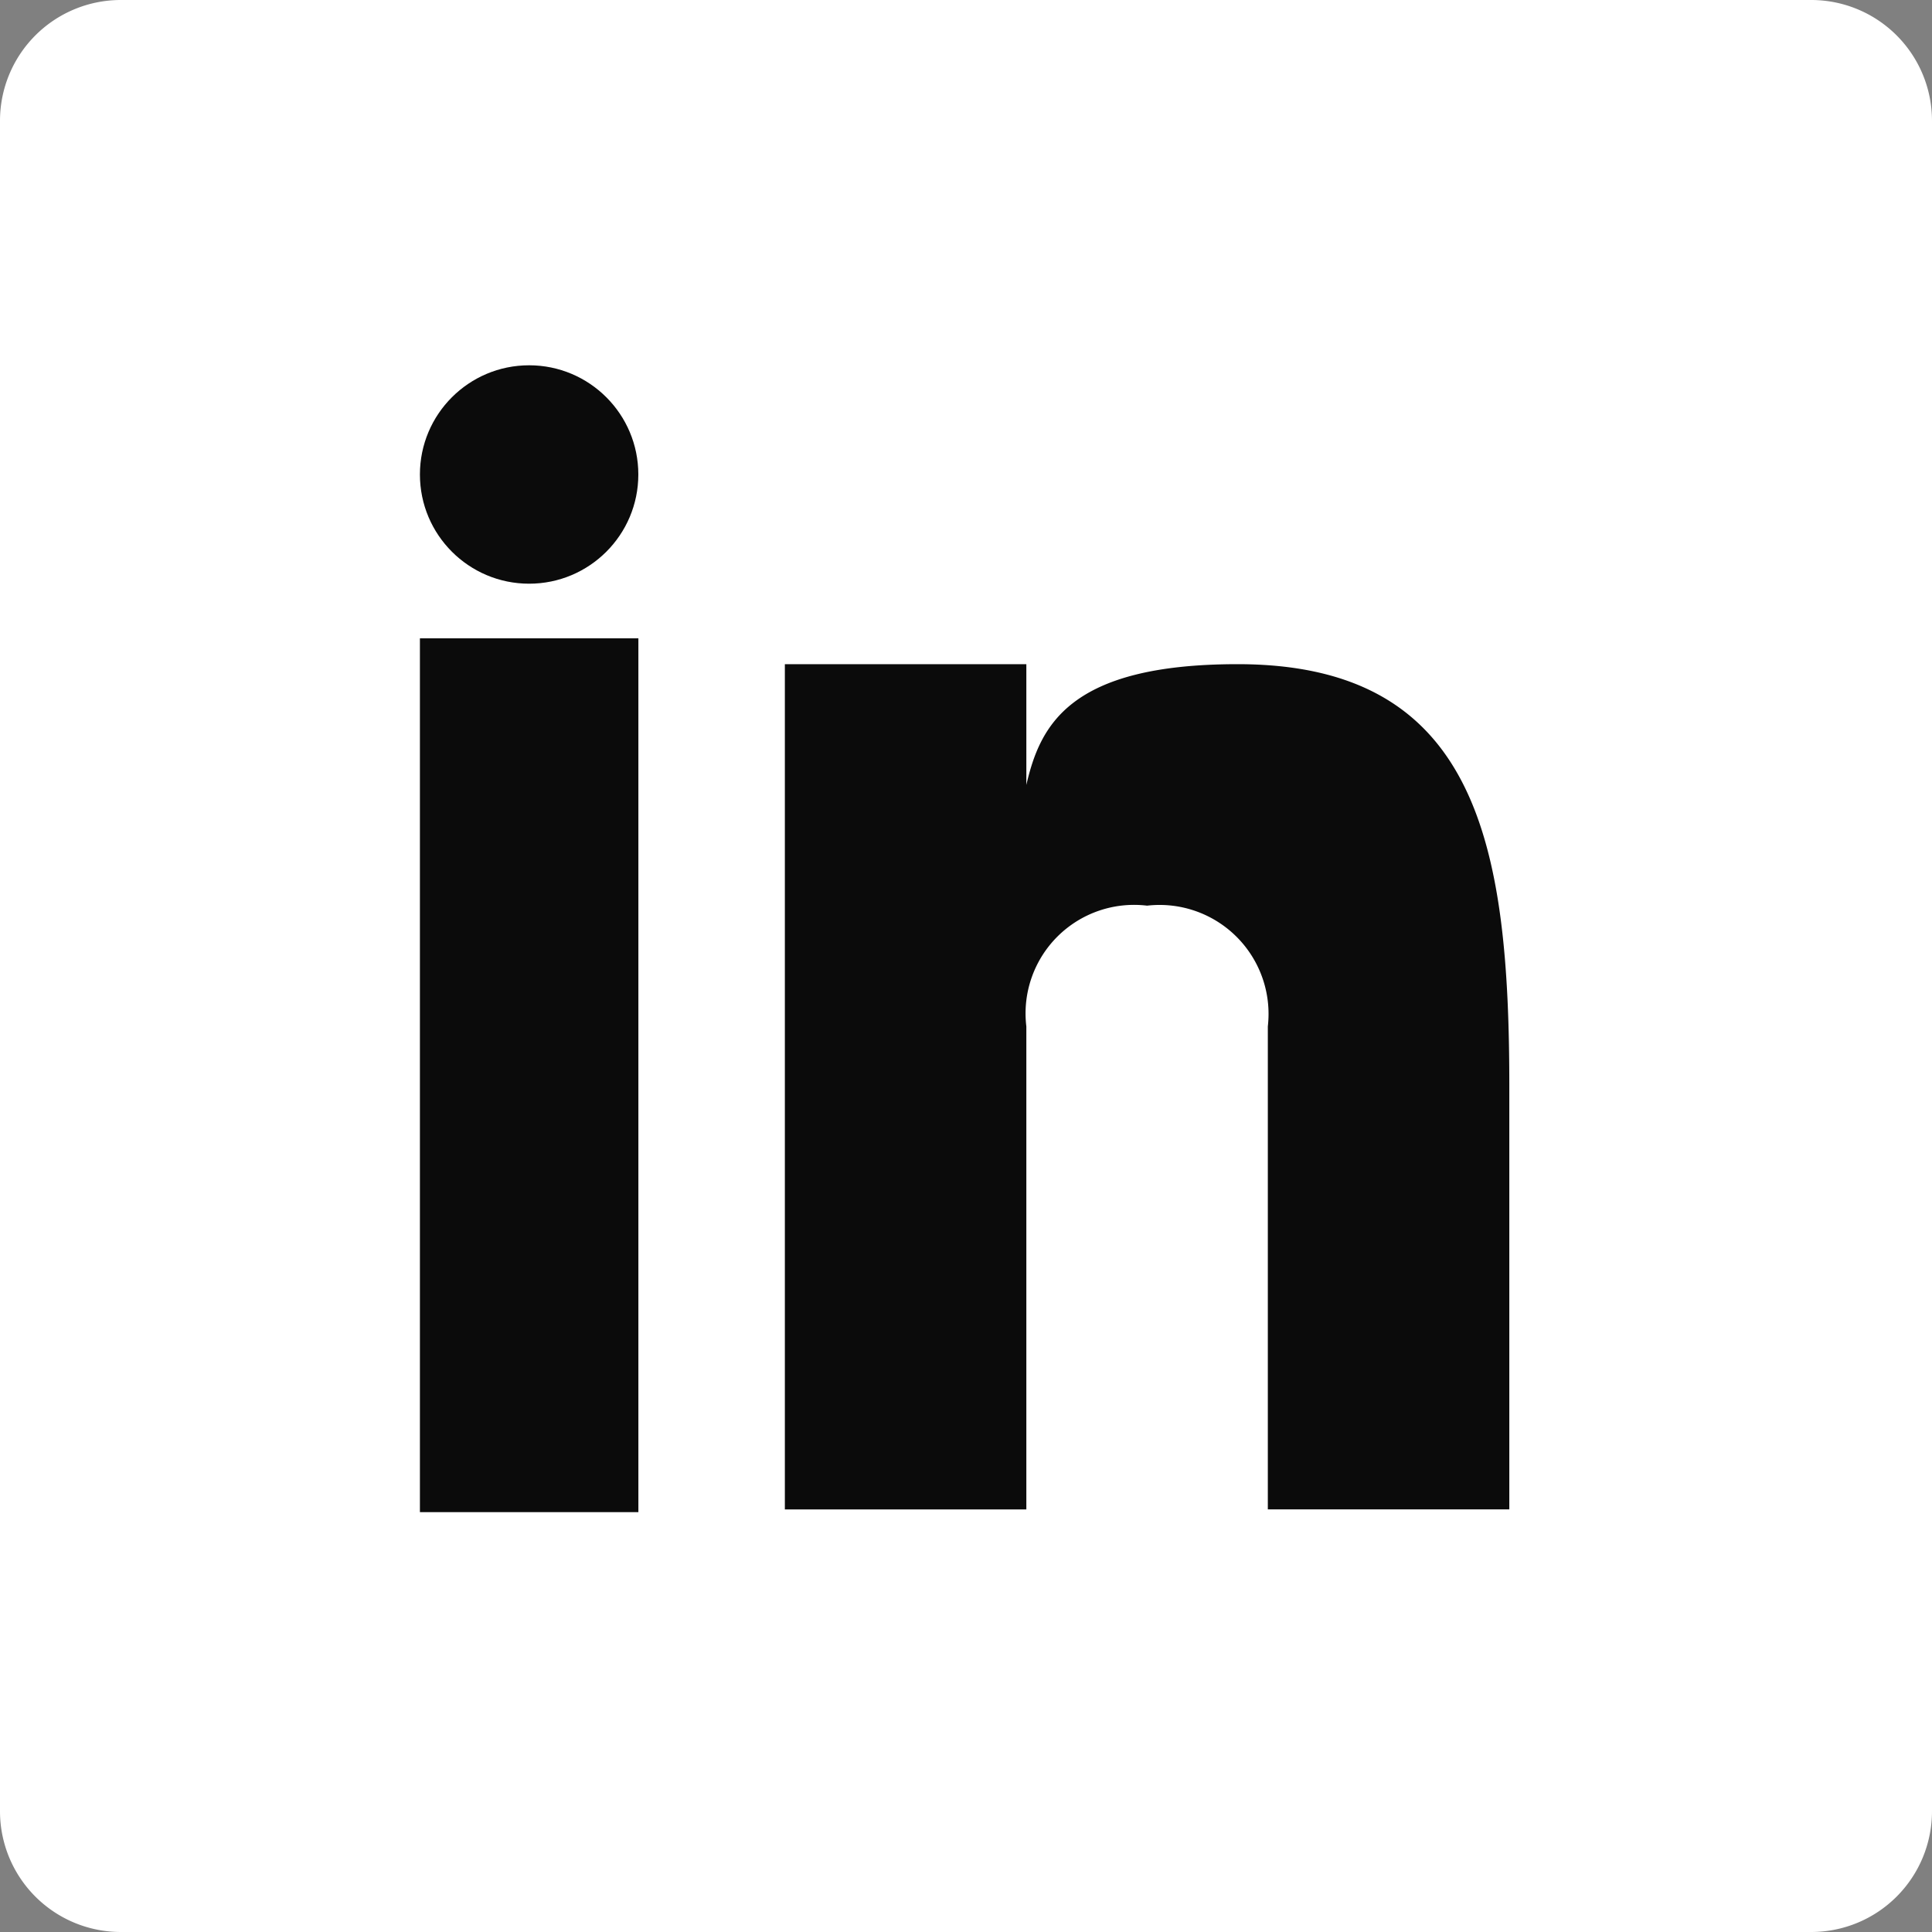
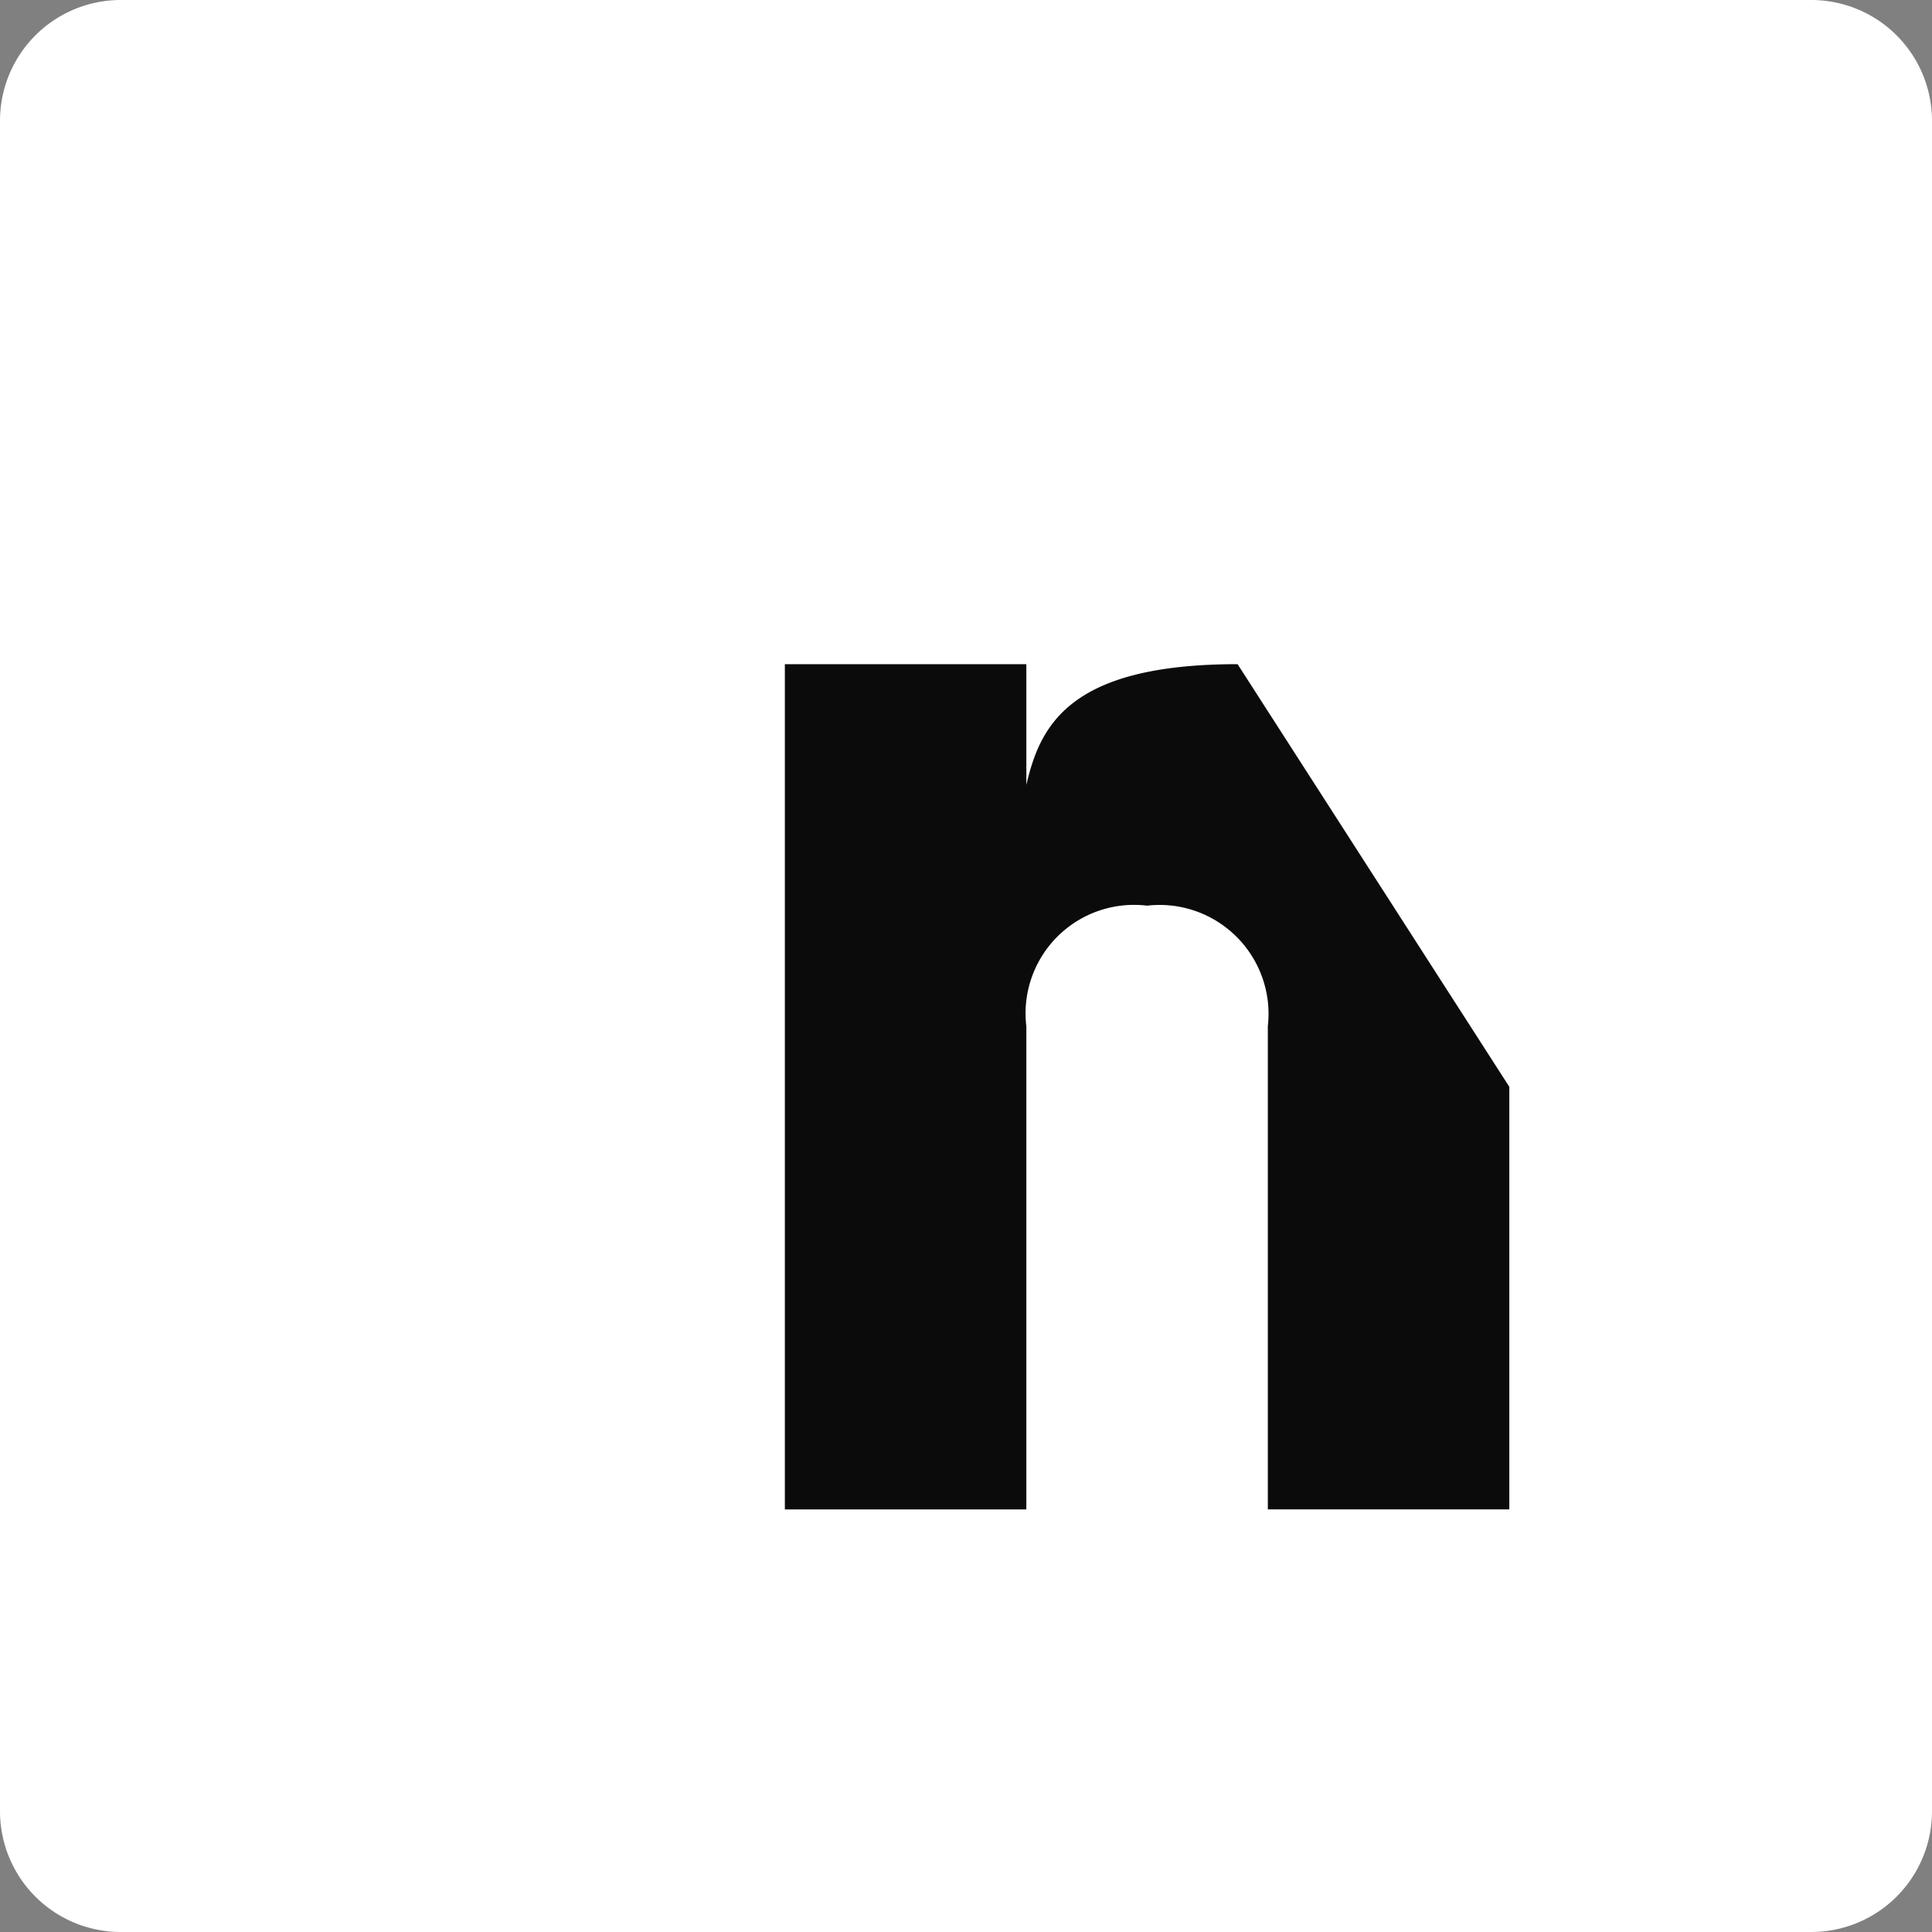
<svg xmlns="http://www.w3.org/2000/svg" id="_317725_linkedin_social_icon" data-name="317725_linkedin_social_icon" width="33.49" height="33.49" viewBox="0 0 33.49 33.49">
  <rect x="0" y="0" width="33.49" height="33.49" fill="#808080" stroke="none" />
  <path id="Path_6485" data-name="Path 6485" d="M33.49,31.4A2.094,2.094,0,0,1,31.4,33.49H2.093A2.094,2.094,0,0,1,0,31.4V2.093A2.094,2.094,0,0,1,2.093,0H31.4A2.094,2.094,0,0,1,33.49,2.093Z" transform="translate(0)" fill="#fff" />
  <g id="Group_12569" data-name="Group 12569" transform="translate(7.279 6.332)">
-     <rect id="Rectangle_685" data-name="Rectangle 685" width="3.787" height="15.147" transform="translate(0 4.733)" fill="#0b0b0b" />
-     <path id="Path_6486" data-name="Path 6486" d="M20.848,11c-2.921,0-3.423,1.065-3.662,2.093V11H13V25.652h4.186V17.279a1.881,1.881,0,0,1,2.093-2.093,1.889,1.889,0,0,1,2.093,2.093v8.372h4.186V18.326C25.559,14.14,25.013,11,20.848,11Z" transform="translate(-6.674 -5.819)" fill="#0b0b0b" />
-     <ellipse id="Ellipse_146" data-name="Ellipse 146" cx="1.893" cy="1.893" rx="1.893" ry="1.893" transform="translate(0 0)" fill="#0b0b0b" />
+     <path id="Path_6486" data-name="Path 6486" d="M20.848,11c-2.921,0-3.423,1.065-3.662,2.093V11H13V25.652h4.186V17.279a1.881,1.881,0,0,1,2.093-2.093,1.889,1.889,0,0,1,2.093,2.093v8.372h4.186V18.326Z" transform="translate(-6.674 -5.819)" fill="#0b0b0b" />
  </g>
</svg>